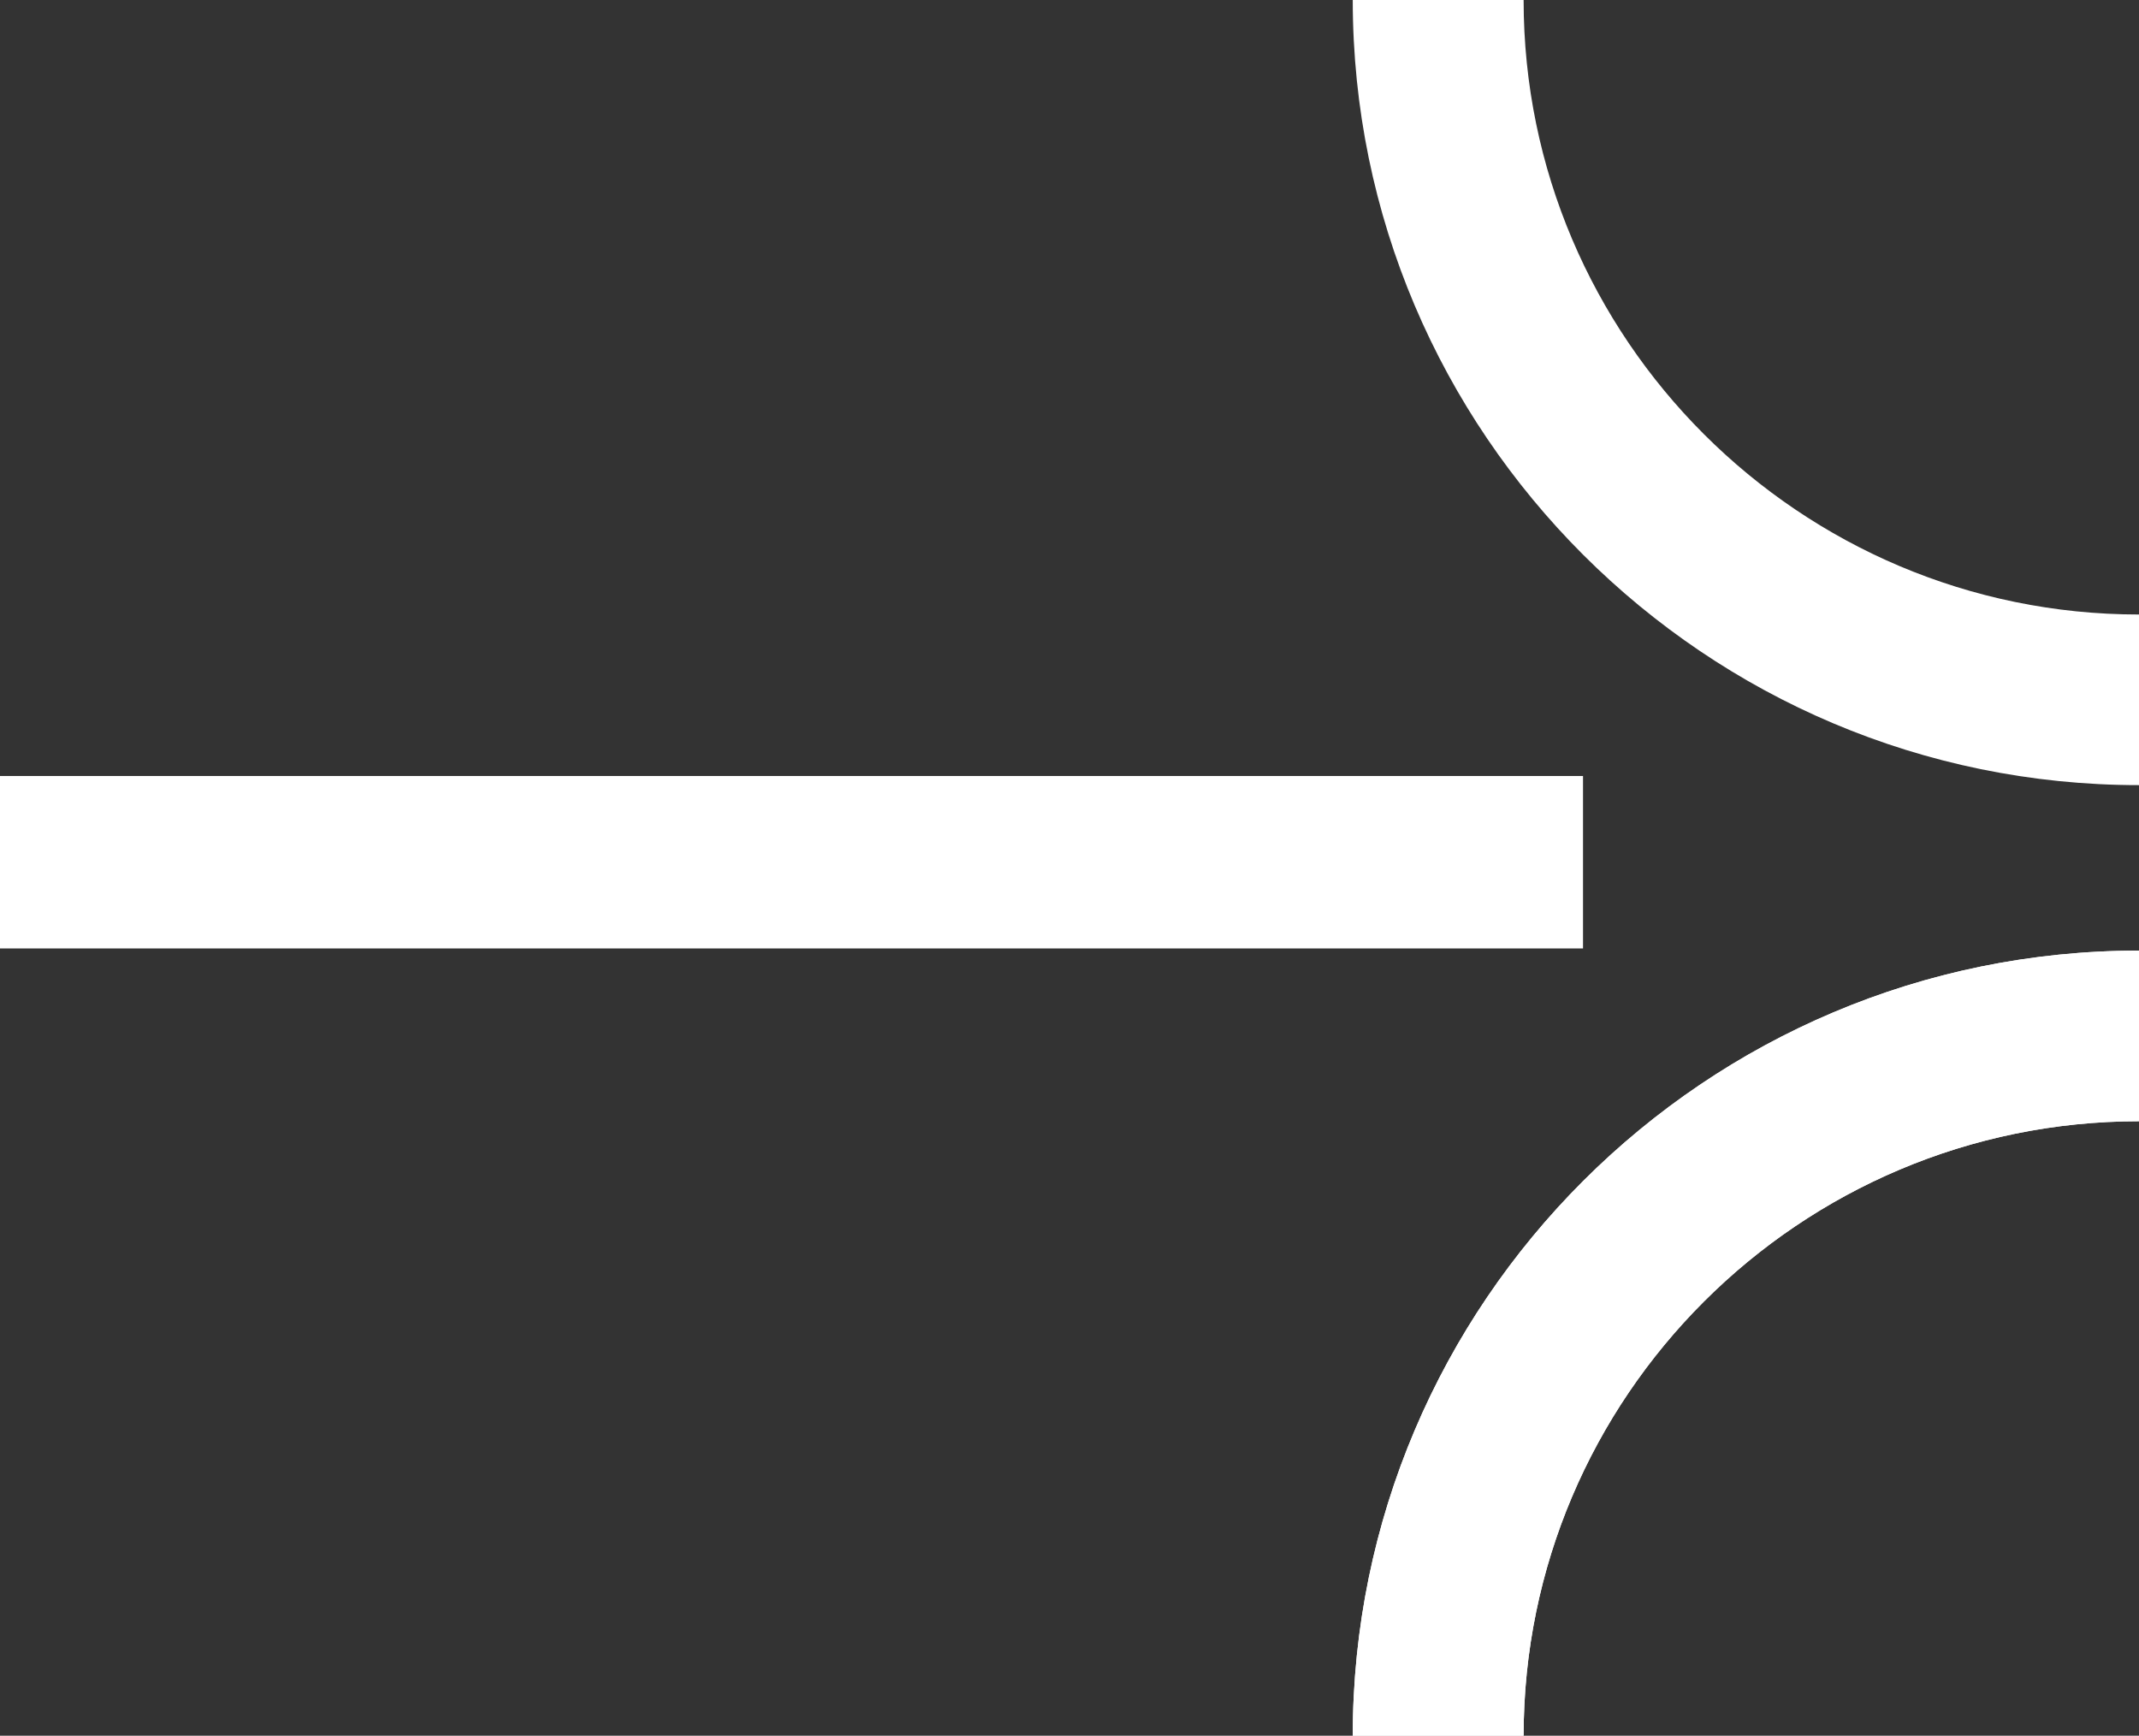
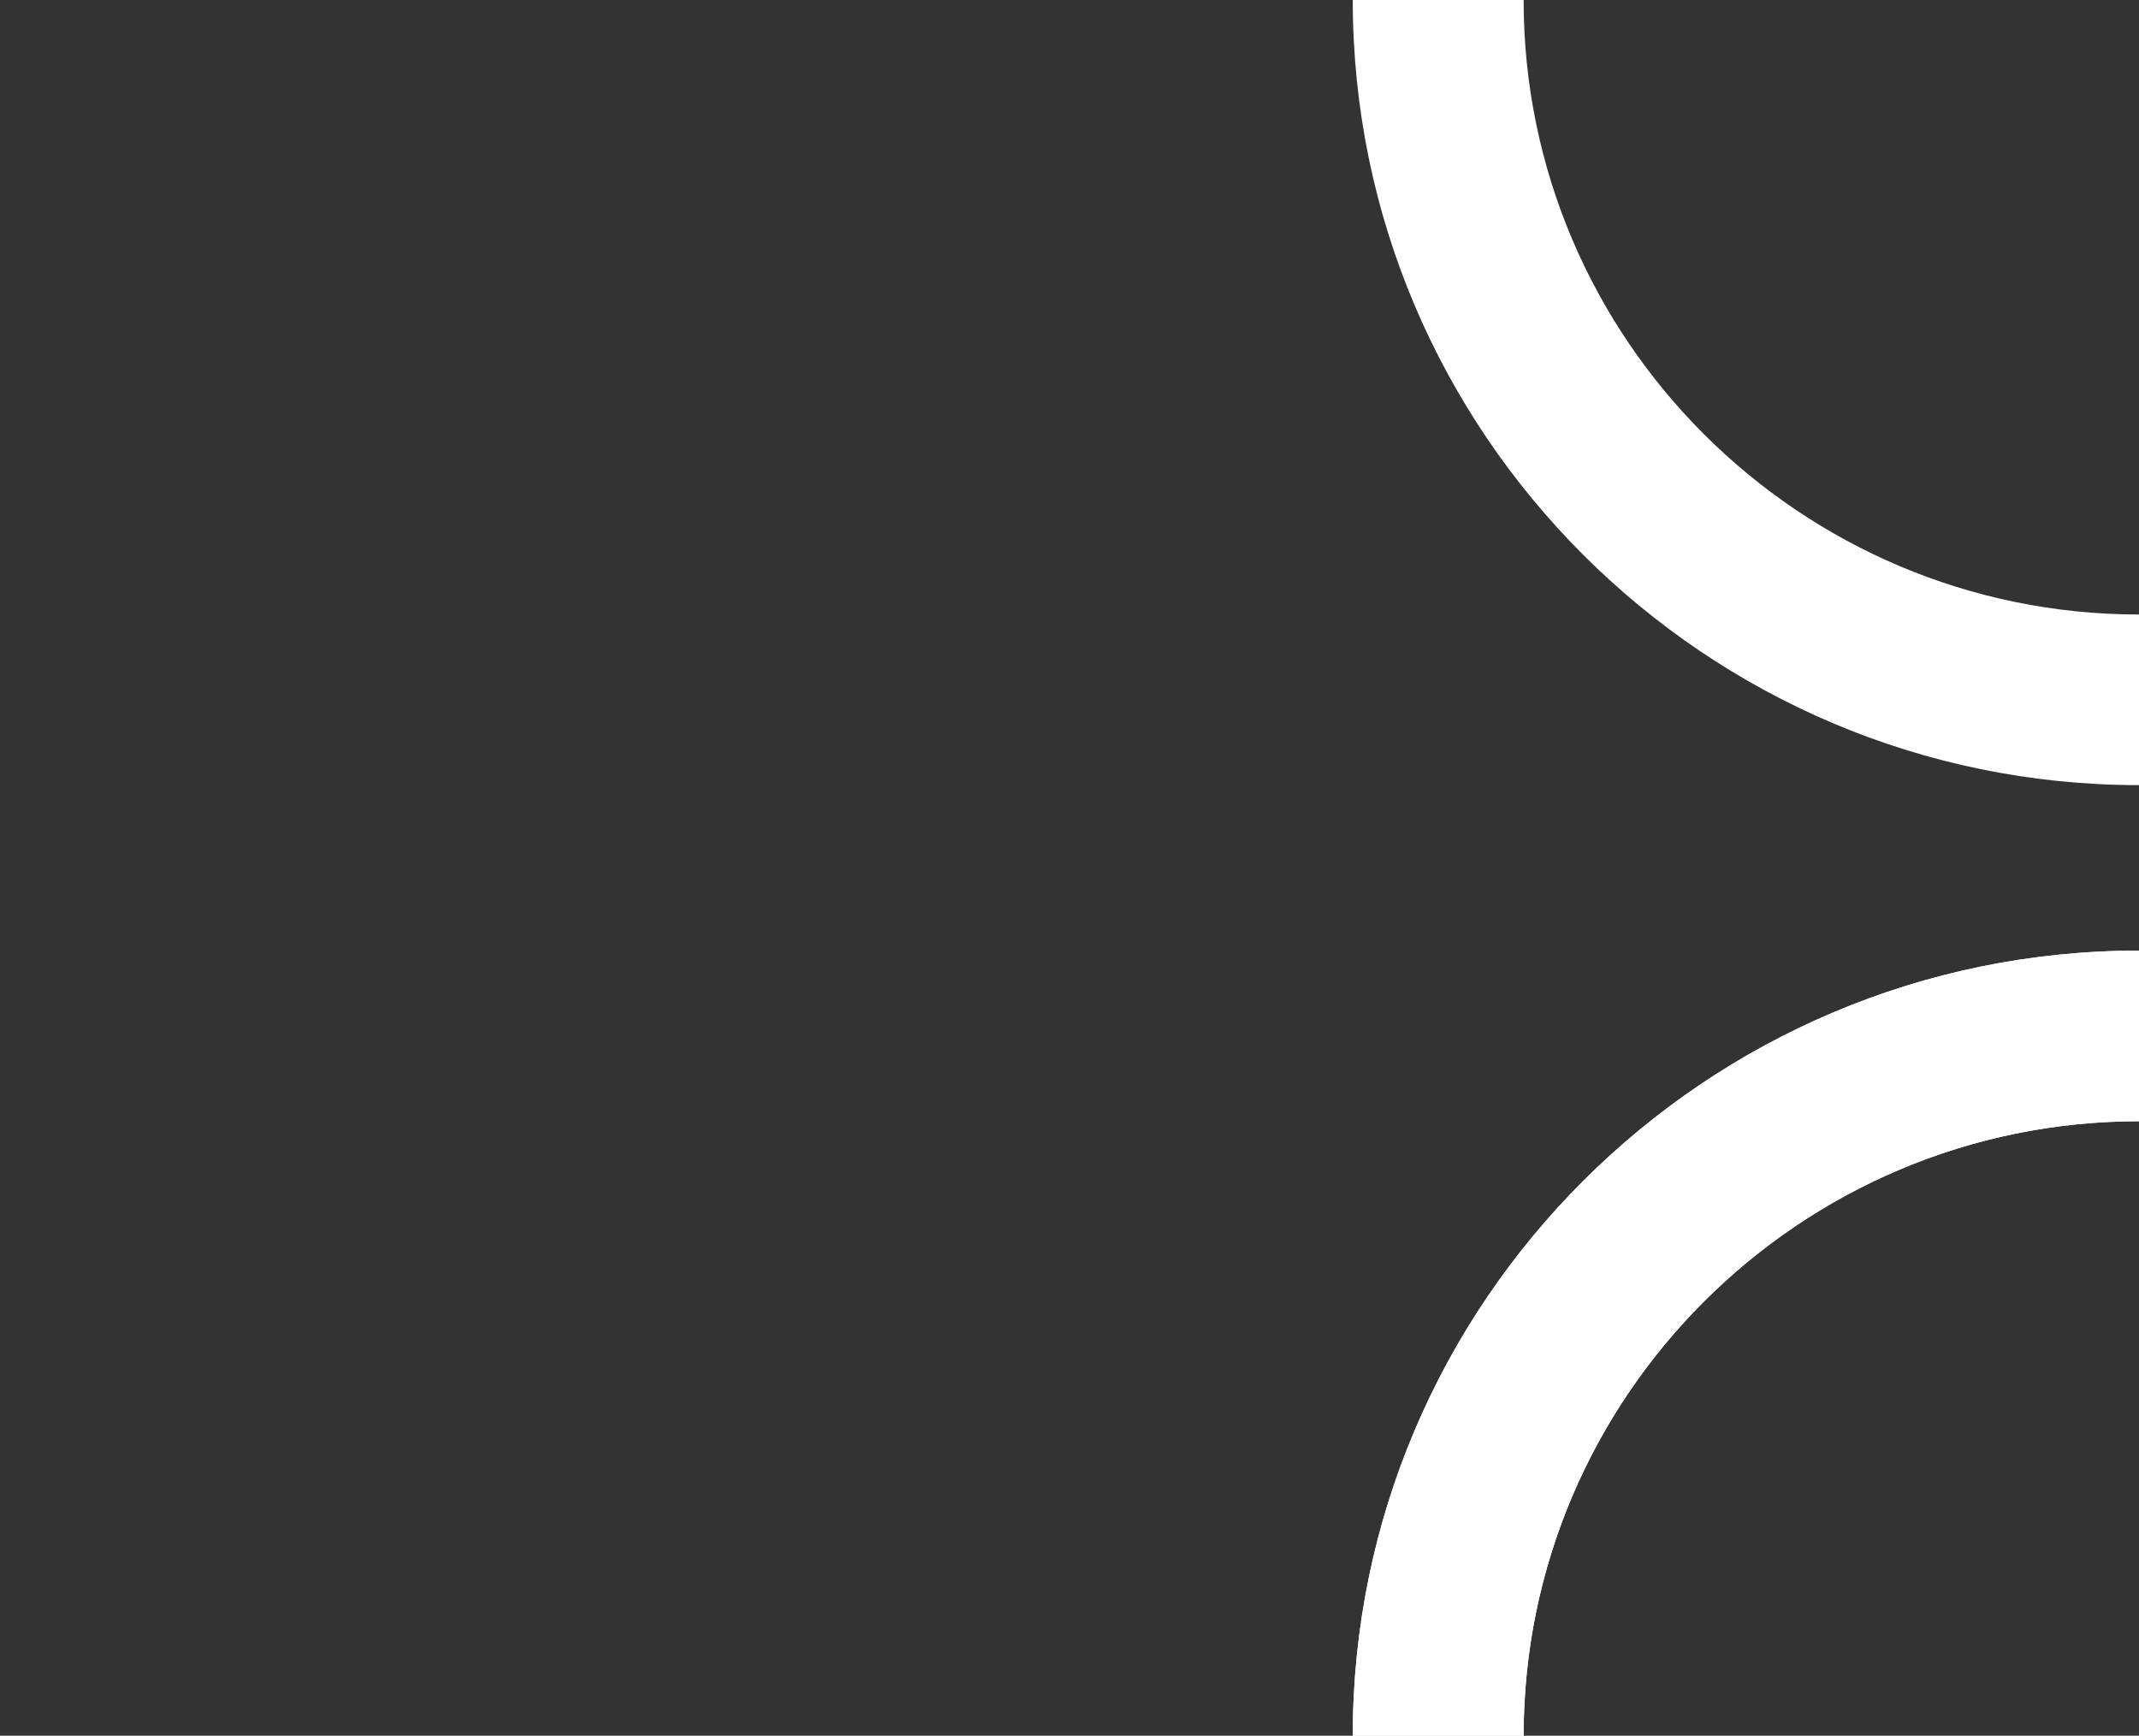
<svg xmlns="http://www.w3.org/2000/svg" fill="none" viewBox="0 0 244 198" height="198" width="244">
  <rect x="0" y="0" width="244" height="198" fill="#333333" stroke="none" />
  <path fill="white" d="M244 89.562C194.545 89.562 154.311 49.385 154.311 0H173.802C173.802 38.652 205.293 70.098 244 70.098V89.562Z" />
  <path fill="white" d="M173.802 198H154.311C154.311 148.616 194.545 108.438 244 108.438V127.902C205.293 127.902 173.802 159.348 173.802 198Z" />
  <path fill="white" d="M173.802 198H154.311C154.311 148.616 194.545 108.438 244 108.438V127.902C205.293 127.902 173.802 159.348 173.802 198Z" />
-   <path fill="white" d="M0 88.52H180.577V108.192H0V88.52Z" />
</svg>